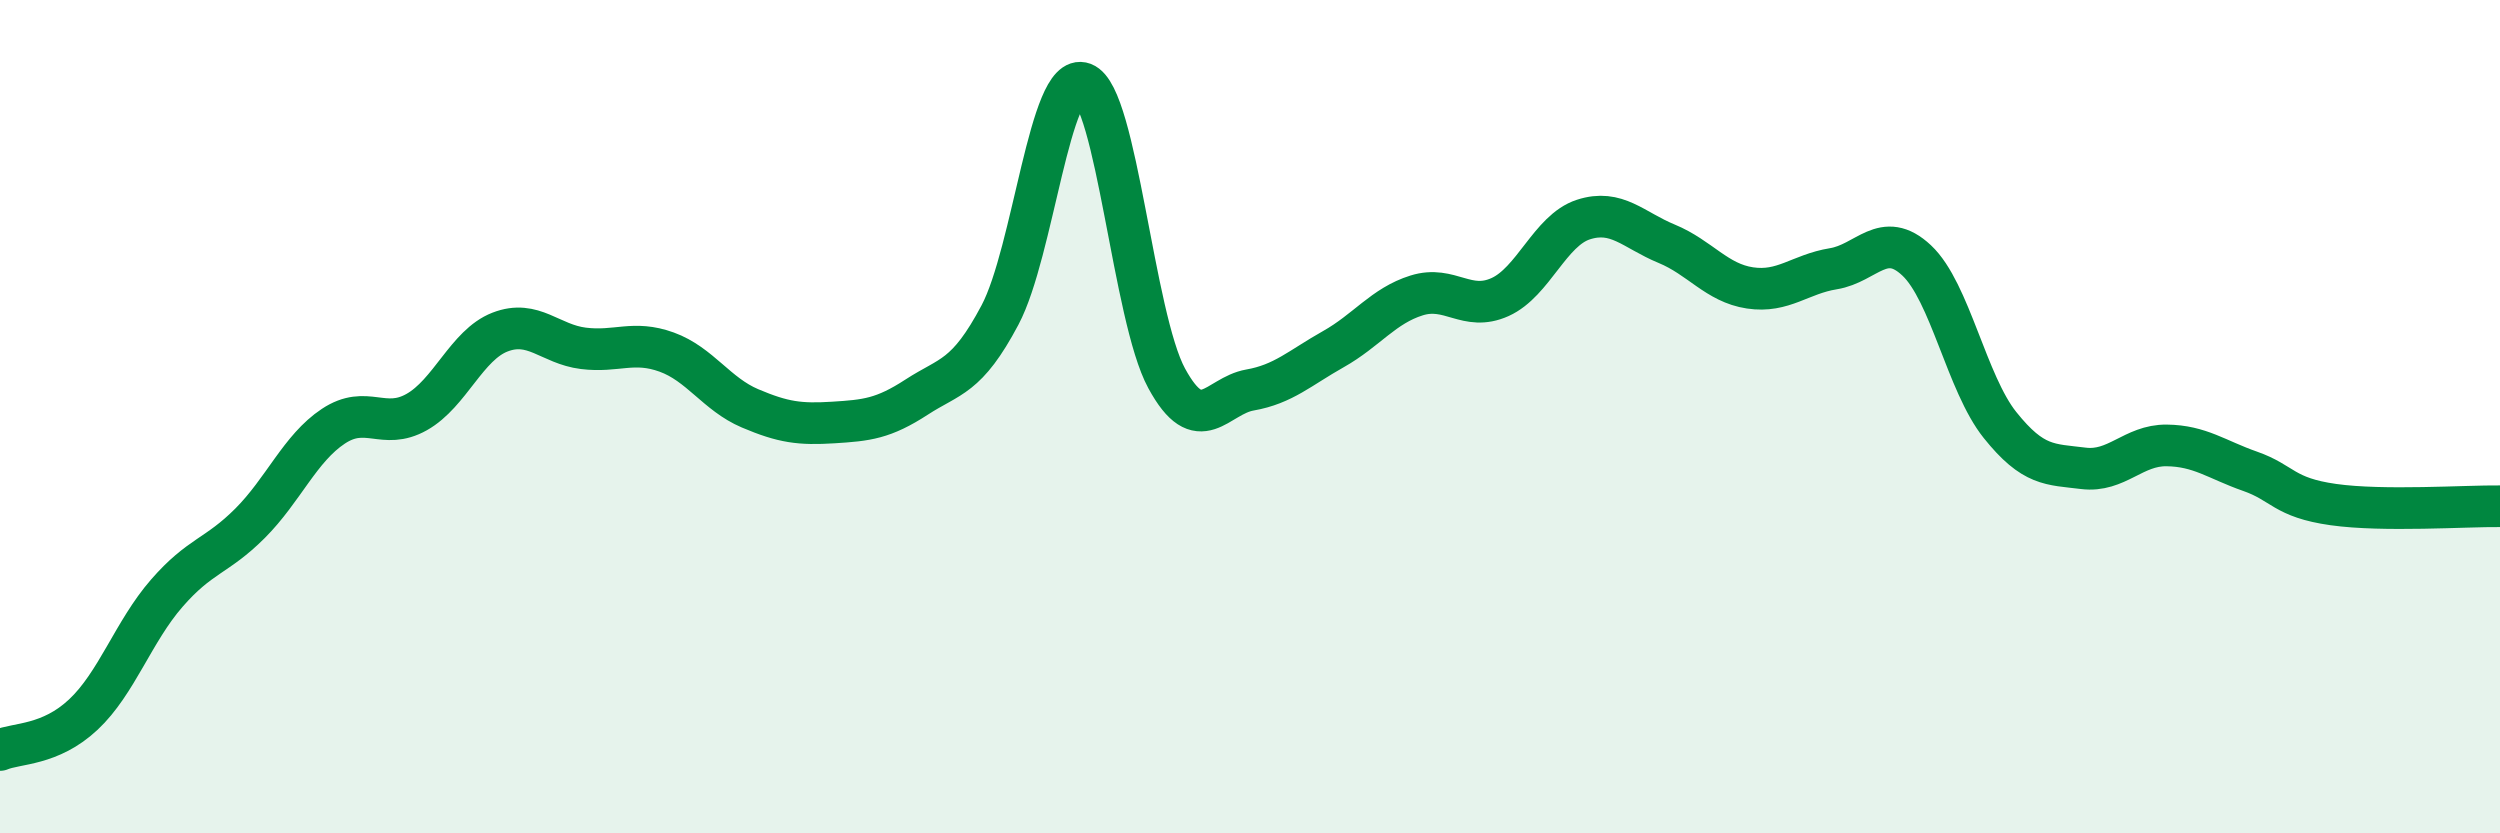
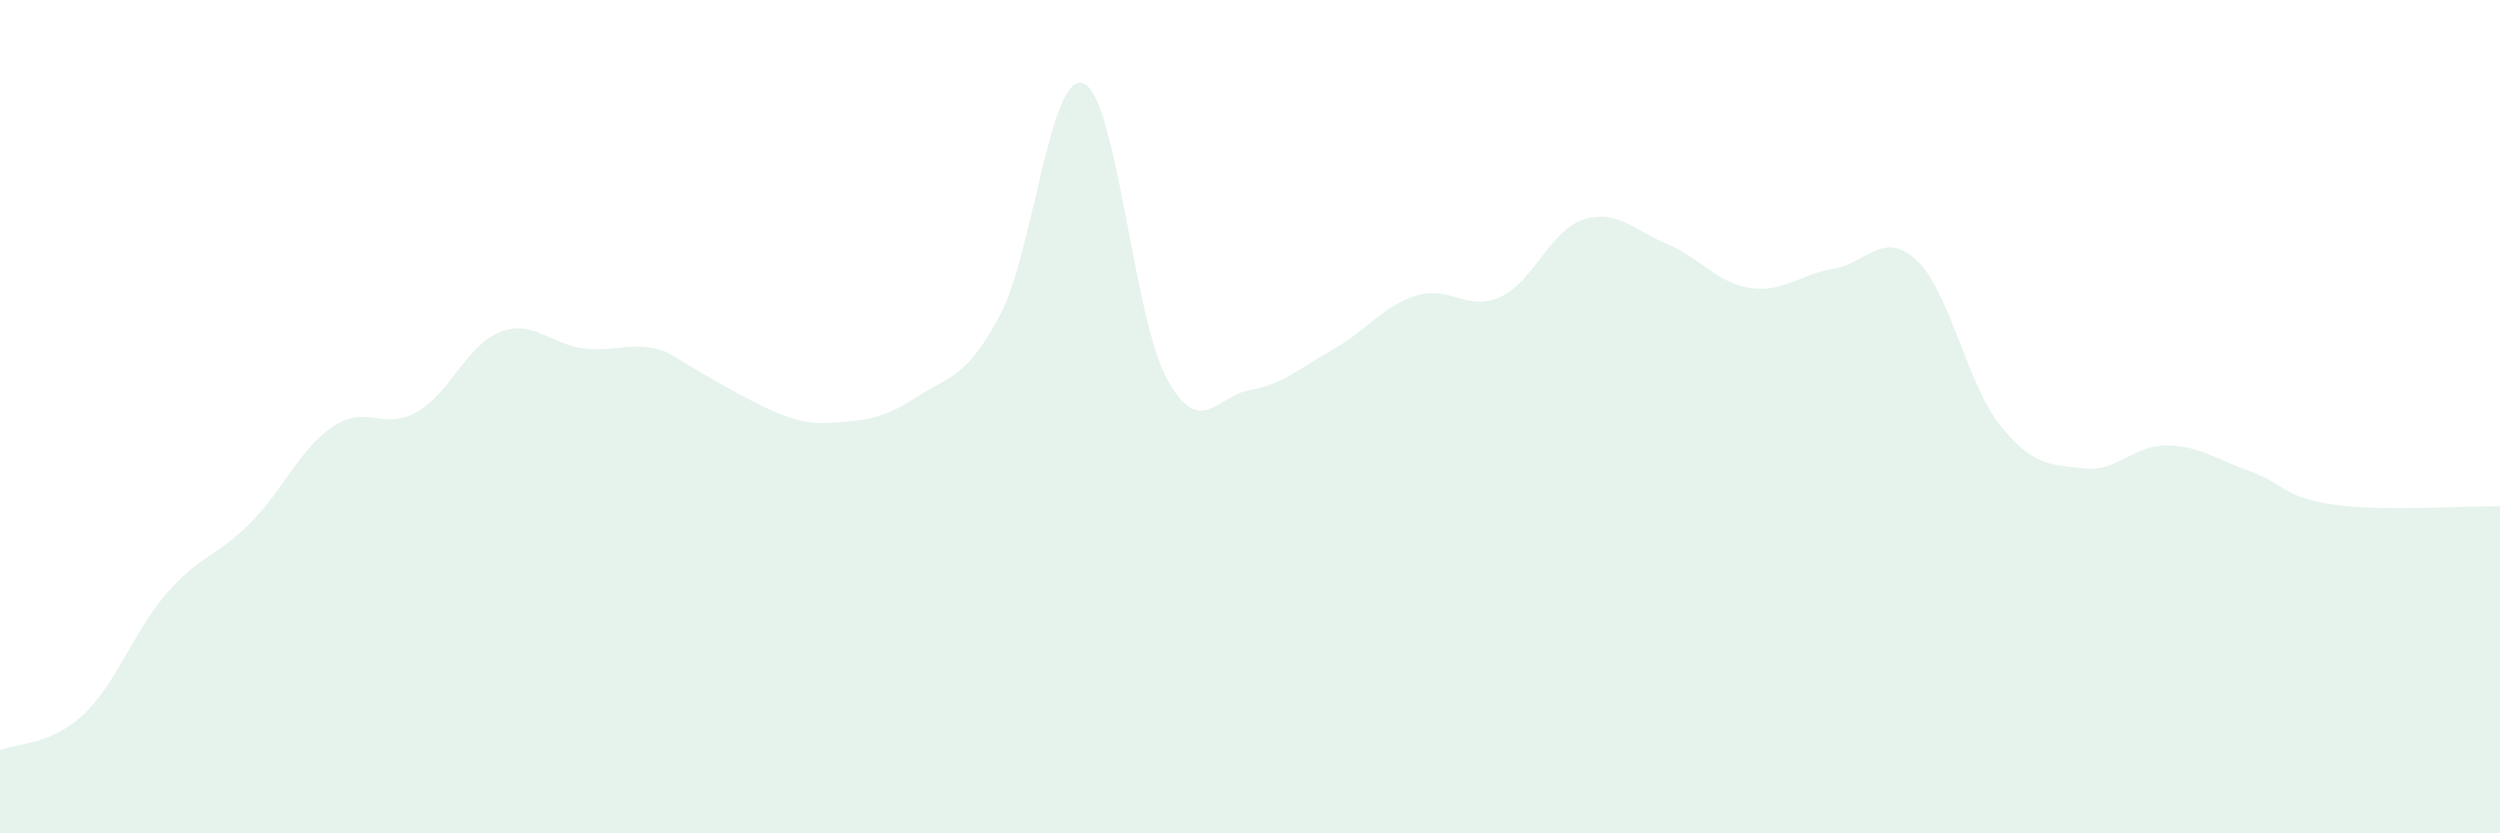
<svg xmlns="http://www.w3.org/2000/svg" width="60" height="20" viewBox="0 0 60 20">
-   <path d="M 0,18 C 0.4,17.83 1.2,17.9 2,17.15 C 2.8,16.4 3.2,15.16 4,14.24 C 4.8,13.32 5.2,13.36 6,12.56 C 6.8,11.76 7.2,10.76 8,10.23 C 8.8,9.7 9.2,10.34 10,9.89 C 10.8,9.44 11.2,8.28 12,7.97 C 12.8,7.66 13.2,8.26 14,8.36 C 14.8,8.46 15.2,8.16 16,8.45 C 16.8,8.74 17.2,9.46 18,9.8 C 18.8,10.14 19.2,10.19 20,10.14 C 20.8,10.09 21.2,10.05 22,9.53 C 22.8,9.01 23.2,9.07 24,7.56 C 24.8,6.05 25.2,1.7 26,2 C 26.8,2.3 27.2,7.61 28,9.08 C 28.8,10.55 29.2,9.5 30,9.36 C 30.8,9.22 31.2,8.83 32,8.38 C 32.8,7.93 33.2,7.34 34,7.09 C 34.8,6.84 35.2,7.49 36,7.13 C 36.8,6.77 37.2,5.53 38,5.27 C 38.8,5.01 39.2,5.52 40,5.85 C 40.8,6.18 41.2,6.79 42,6.91 C 42.8,7.03 43.2,6.58 44,6.45 C 44.8,6.32 45.2,5.5 46,6.25 C 46.8,7 47.2,9.2 48,10.2 C 48.8,11.2 49.2,11.14 50,11.24 C 50.8,11.34 51.2,10.68 52,10.69 C 52.8,10.7 53.2,11.03 54,11.31 C 54.8,11.59 54.8,11.94 56,12.11 C 57.2,12.28 59.2,12.14 60,12.15L60 20L0 20Z" fill="#008740" opacity="0.1" stroke-linecap="round" stroke-linejoin="round" />
-   <path d="M 0,18 C 0.4,17.83 1.2,17.9 2,17.15 C 2.8,16.4 3.2,15.16 4,14.24 C 4.8,13.32 5.2,13.36 6,12.56 C 6.8,11.76 7.2,10.76 8,10.23 C 8.8,9.7 9.2,10.34 10,9.89 C 10.8,9.44 11.2,8.28 12,7.97 C 12.8,7.66 13.2,8.26 14,8.36 C 14.8,8.46 15.2,8.16 16,8.45 C 16.8,8.74 17.2,9.46 18,9.8 C 18.8,10.14 19.2,10.19 20,10.14 C 20.8,10.09 21.2,10.05 22,9.53 C 22.8,9.01 23.2,9.07 24,7.56 C 24.8,6.05 25.2,1.7 26,2 C 26.8,2.3 27.2,7.61 28,9.08 C 28.8,10.55 29.2,9.5 30,9.36 C 30.8,9.22 31.2,8.83 32,8.38 C 32.8,7.93 33.2,7.34 34,7.09 C 34.8,6.84 35.2,7.49 36,7.13 C 36.8,6.77 37.2,5.53 38,5.27 C 38.8,5.01 39.2,5.52 40,5.85 C 40.8,6.18 41.2,6.79 42,6.91 C 42.8,7.03 43.2,6.58 44,6.45 C 44.8,6.32 45.2,5.5 46,6.25 C 46.8,7 47.2,9.2 48,10.2 C 48.8,11.2 49.2,11.14 50,11.24 C 50.8,11.34 51.2,10.68 52,10.69 C 52.8,10.7 53.2,11.03 54,11.31 C 54.8,11.59 54.8,11.94 56,12.11 C 57.2,12.28 59.2,12.14 60,12.15" stroke="#008740" stroke-width="1" fill="none" stroke-linecap="round" stroke-linejoin="round" />
+   <path d="M 0,18 C 0.4,17.83 1.2,17.9 2,17.15 C 2.8,16.4 3.2,15.16 4,14.24 C 4.8,13.32 5.2,13.36 6,12.56 C 6.8,11.76 7.2,10.76 8,10.23 C 8.8,9.7 9.2,10.34 10,9.89 C 10.8,9.44 11.2,8.28 12,7.97 C 12.8,7.66 13.2,8.26 14,8.36 C 14.8,8.46 15.2,8.16 16,8.45 C 18.8,10.14 19.2,10.19 20,10.14 C 20.8,10.09 21.2,10.05 22,9.53 C 22.8,9.01 23.2,9.07 24,7.56 C 24.8,6.05 25.2,1.7 26,2 C 26.8,2.3 27.2,7.61 28,9.08 C 28.8,10.55 29.2,9.5 30,9.36 C 30.8,9.22 31.2,8.83 32,8.38 C 32.8,7.93 33.2,7.34 34,7.09 C 34.8,6.84 35.2,7.49 36,7.13 C 36.8,6.77 37.2,5.53 38,5.27 C 38.8,5.01 39.2,5.52 40,5.85 C 40.8,6.18 41.2,6.79 42,6.91 C 42.8,7.03 43.2,6.58 44,6.45 C 44.8,6.32 45.2,5.5 46,6.25 C 46.8,7 47.2,9.2 48,10.2 C 48.8,11.2 49.2,11.14 50,11.24 C 50.8,11.34 51.2,10.68 52,10.69 C 52.8,10.7 53.2,11.03 54,11.31 C 54.8,11.59 54.8,11.94 56,12.11 C 57.2,12.28 59.2,12.14 60,12.15L60 20L0 20Z" fill="#008740" opacity="0.1" stroke-linecap="round" stroke-linejoin="round" />
</svg>